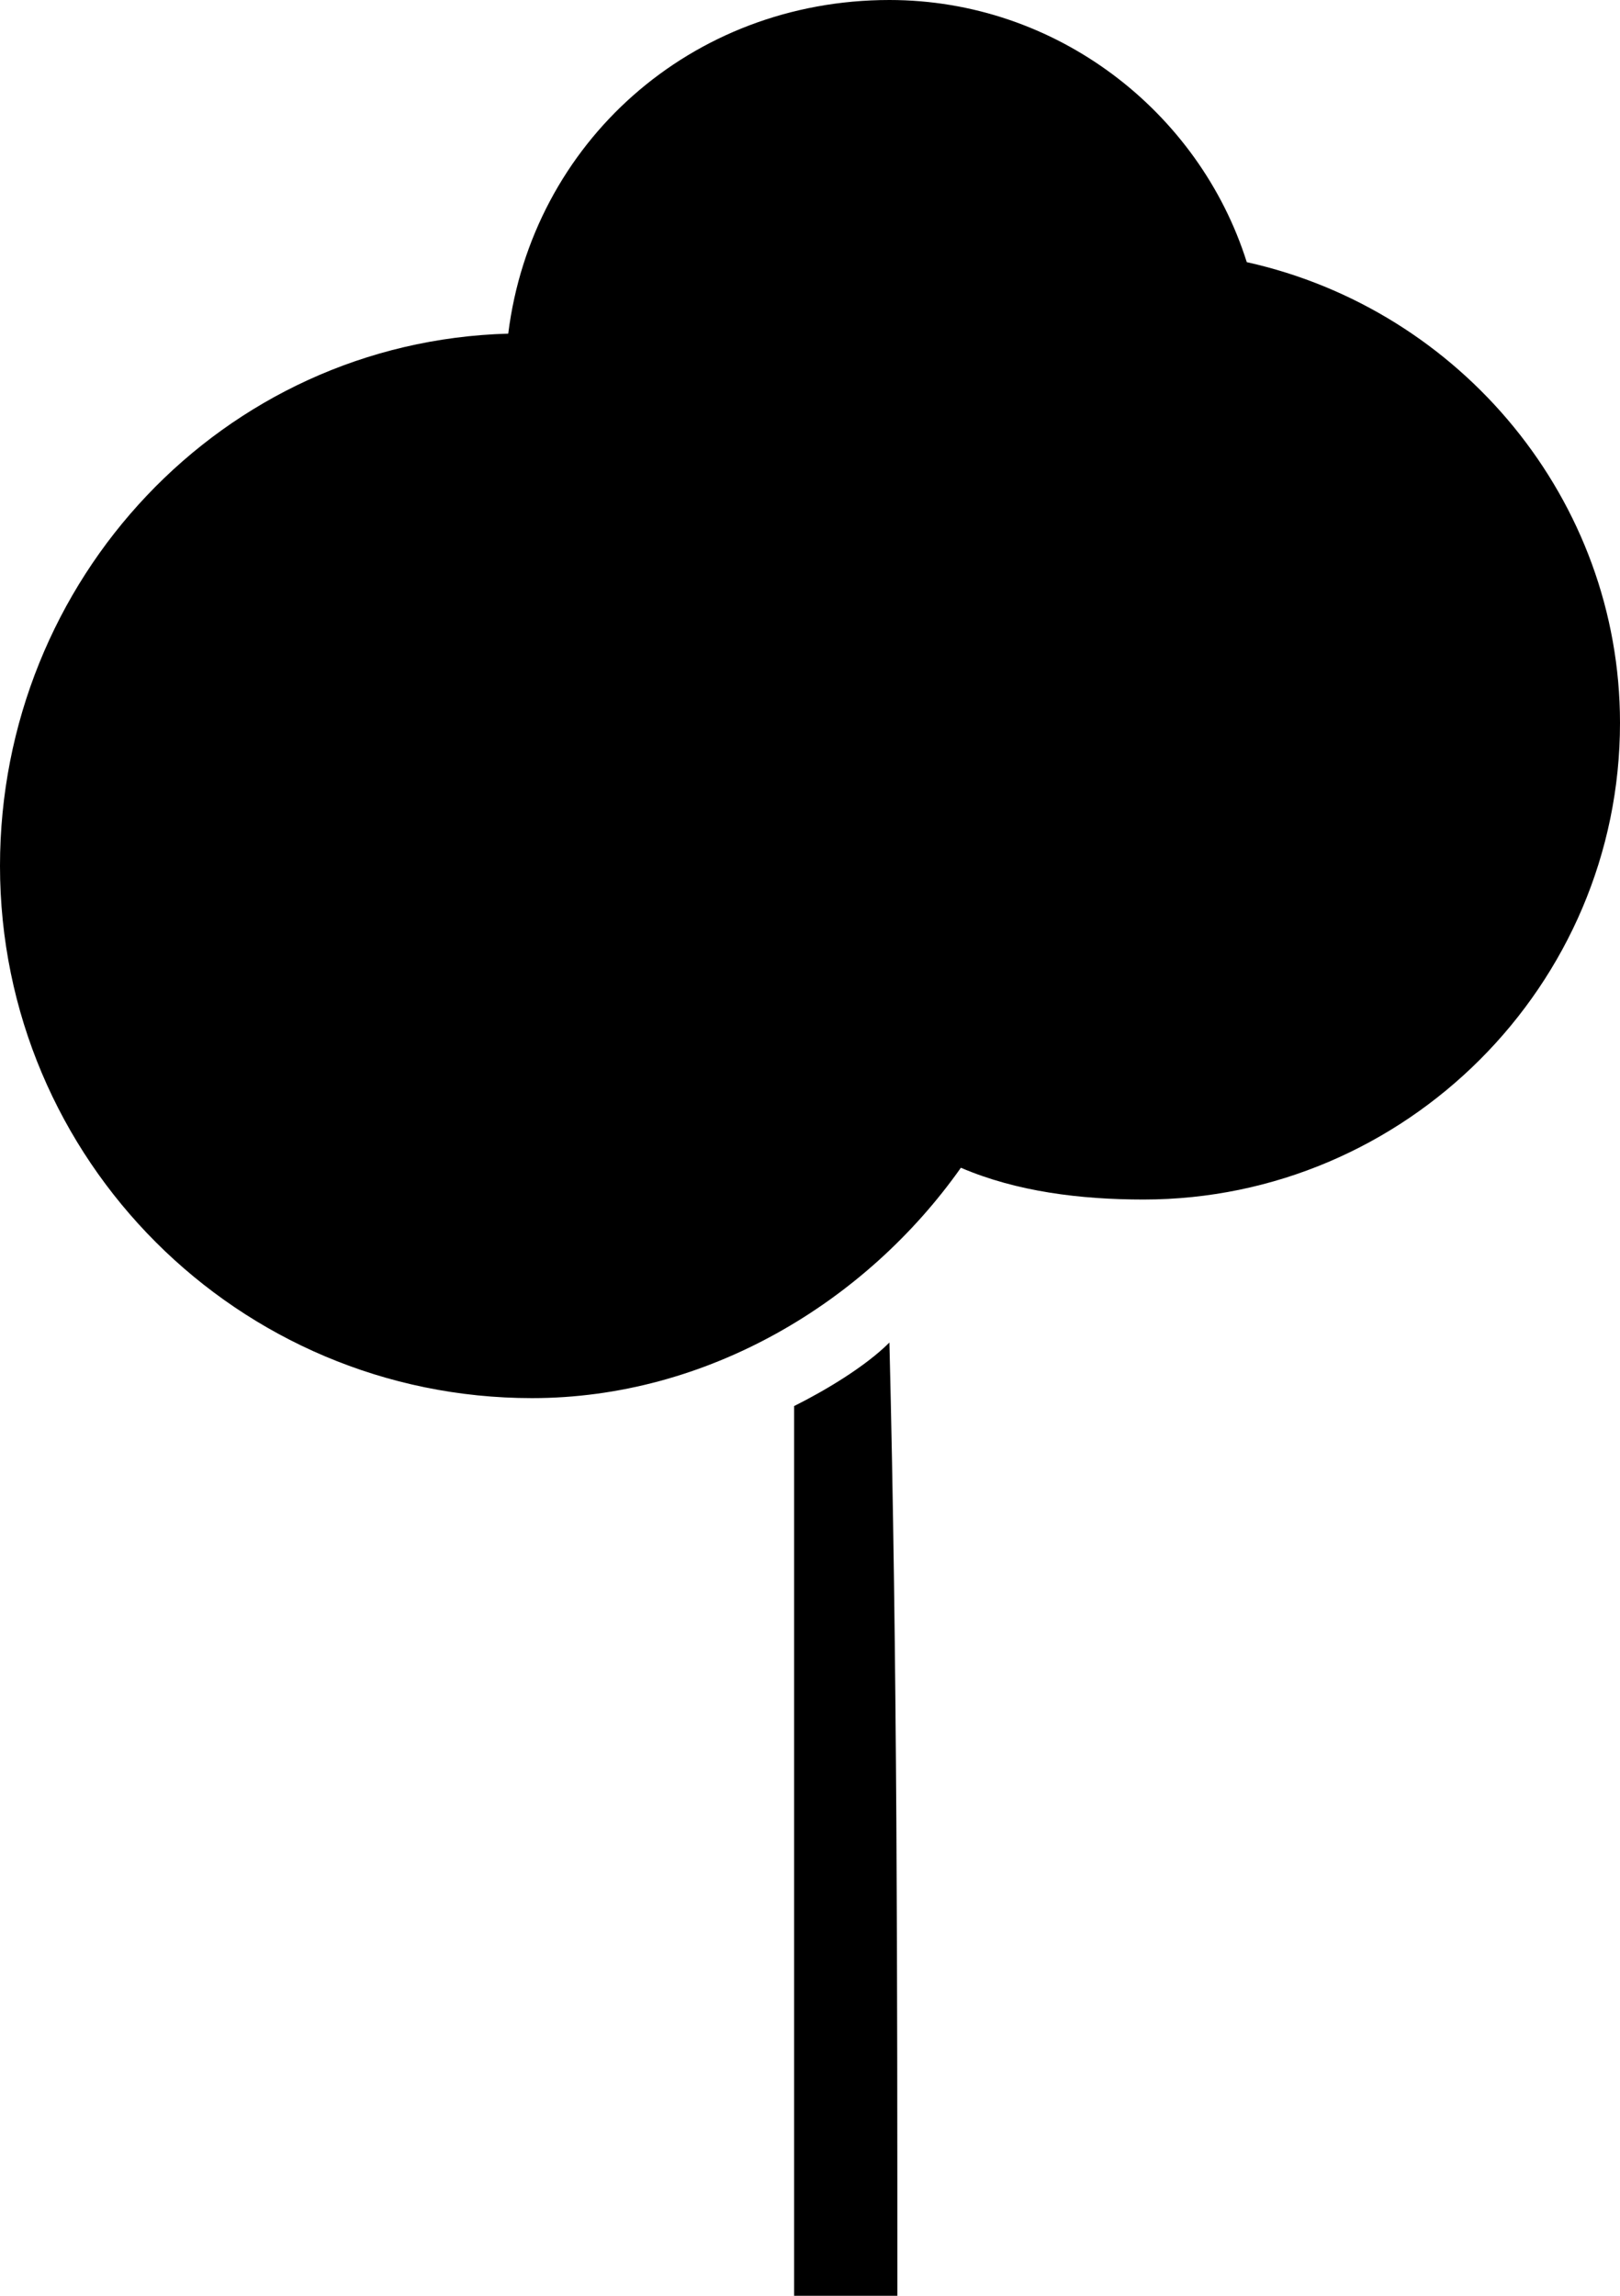
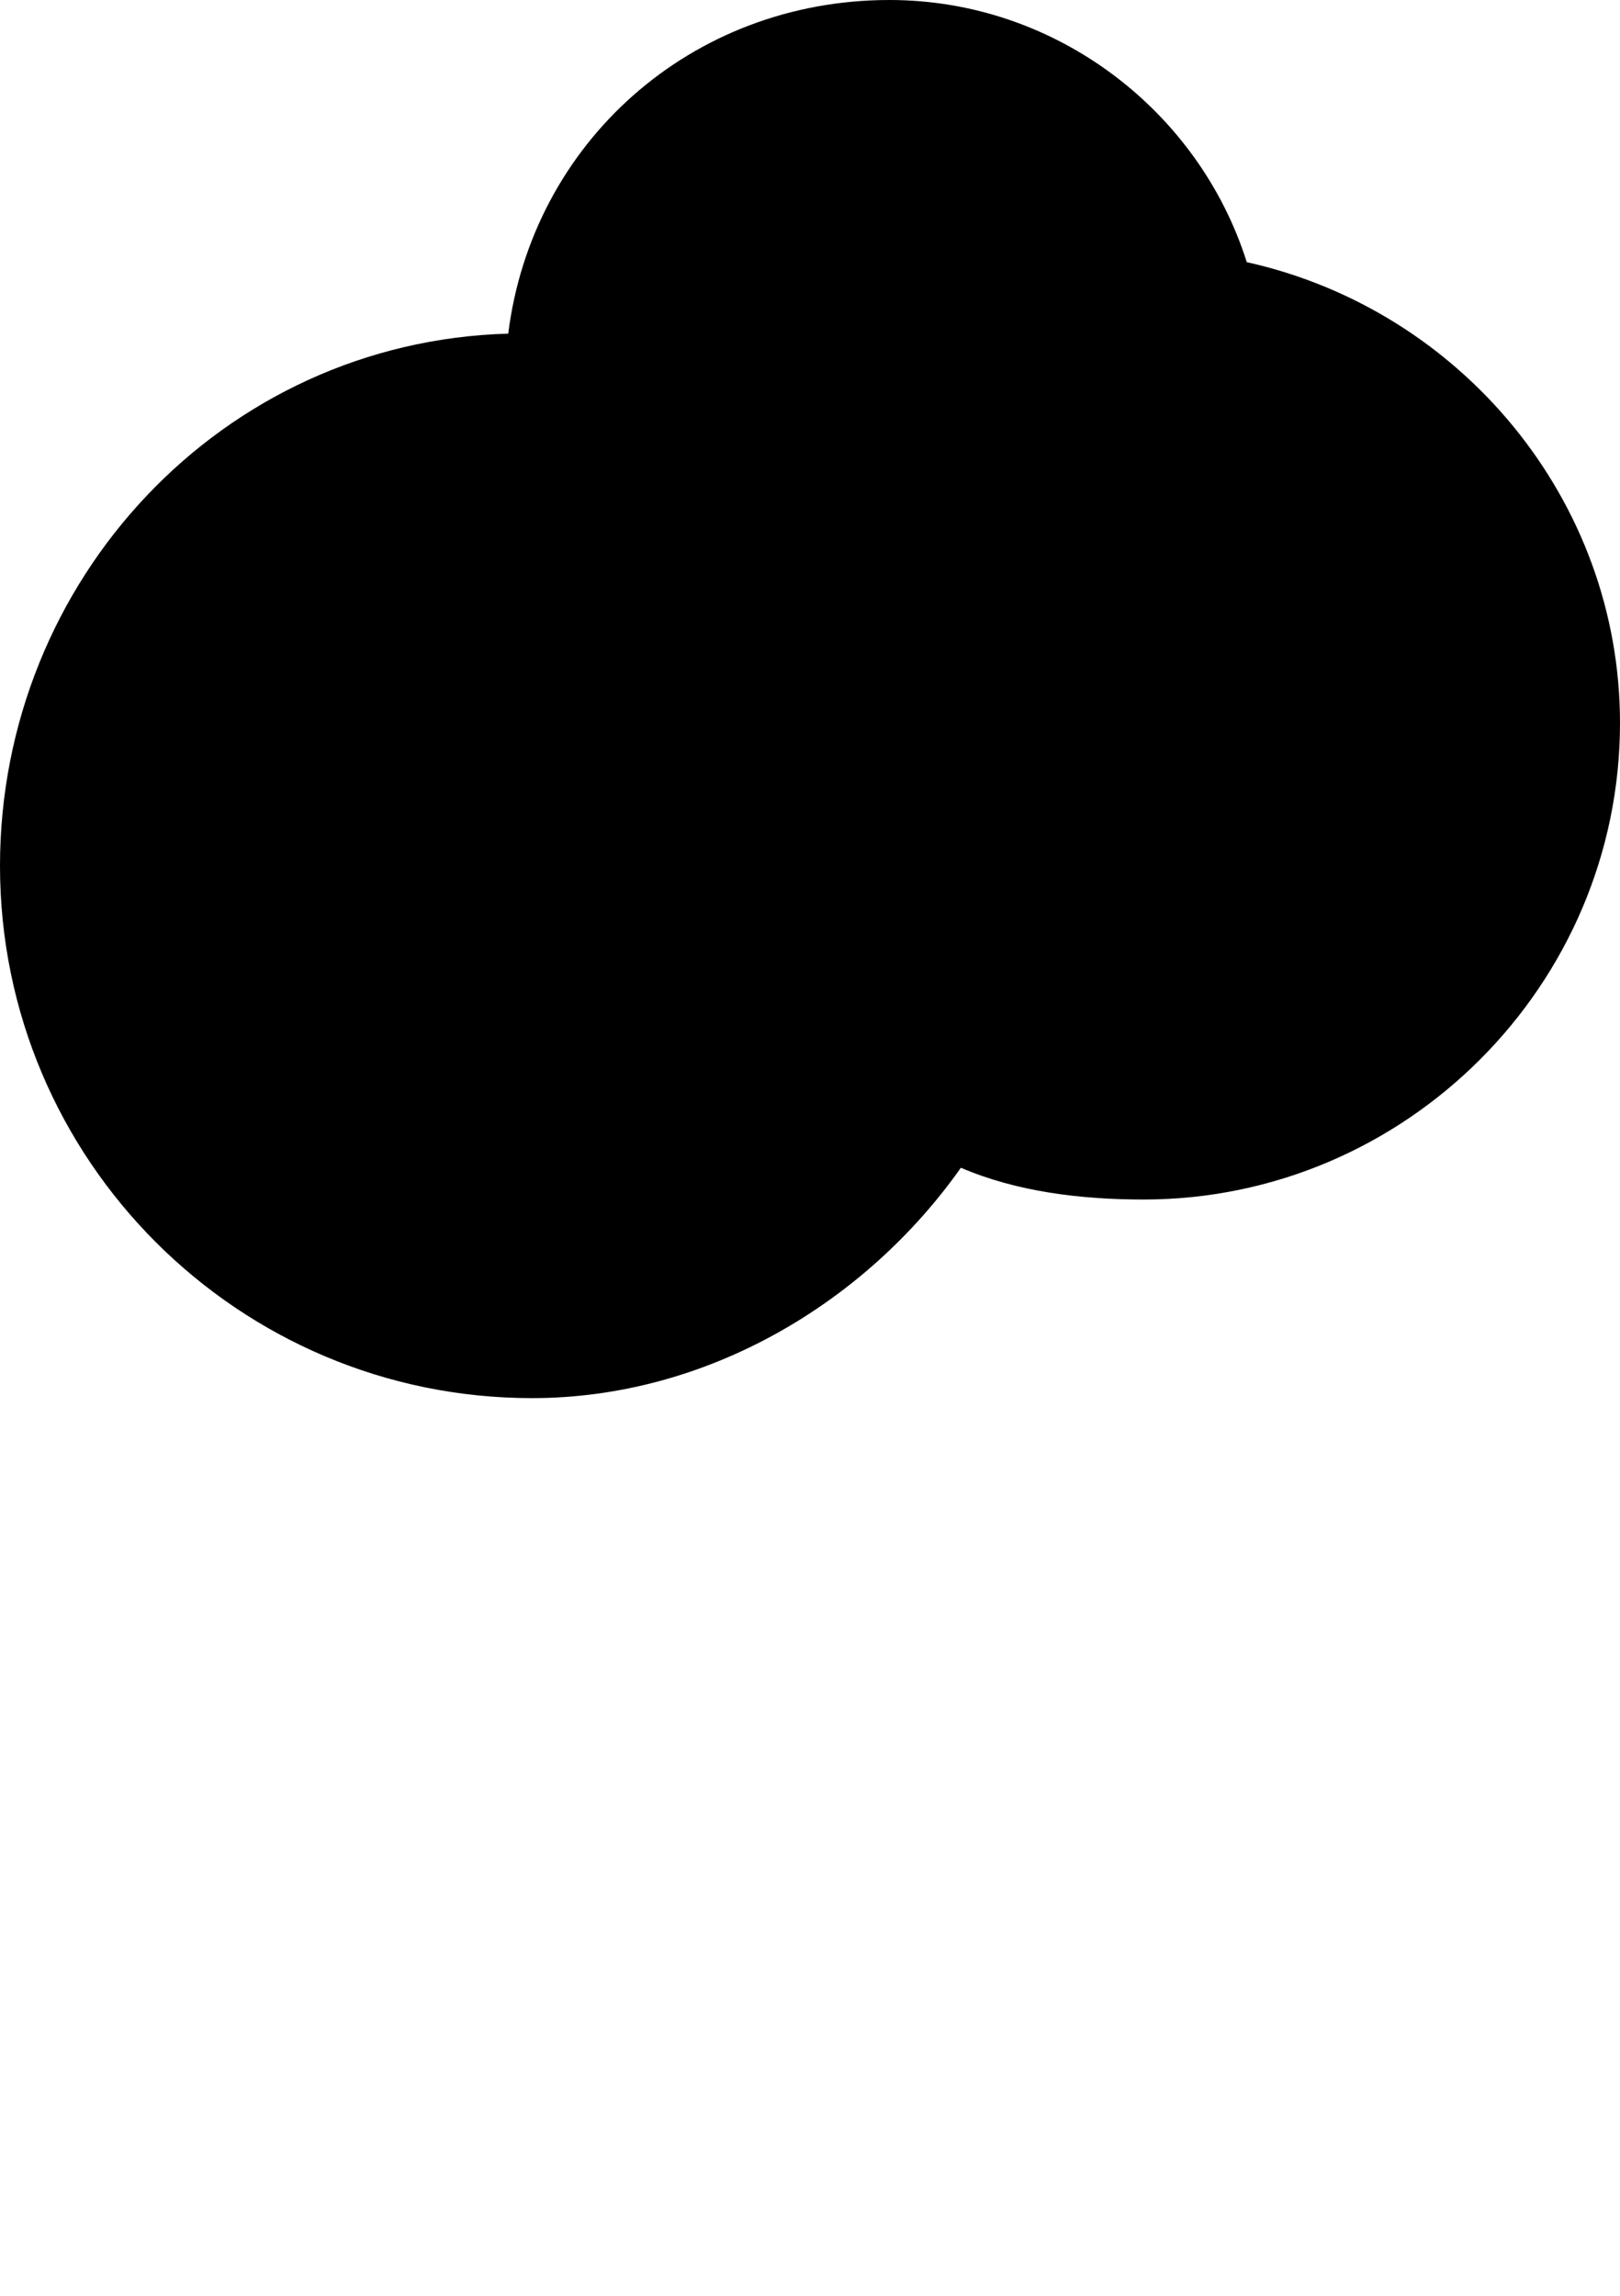
<svg xmlns="http://www.w3.org/2000/svg" width="204" height="289" viewBox="0 0 204 289">
  <g fill-rule="evenodd">
-     <path fill-rule="nonzero" d="M112,169 C113,209 113,250 113,289 L100,289 L100,177 C104,175 109,172 112,169 Z" />
    <path d="M64,42 C28,43 0,73 0,109 C0,146 30,176 67,176 C89,176 109,164 121,147 C128,150 136,151 144,151 C177,151 204,124 204,91 C204,63 184,39 157,33 C151,14 133,0 112,0 C87,0 67,18 64,42 Z" />
  </g>
</svg>